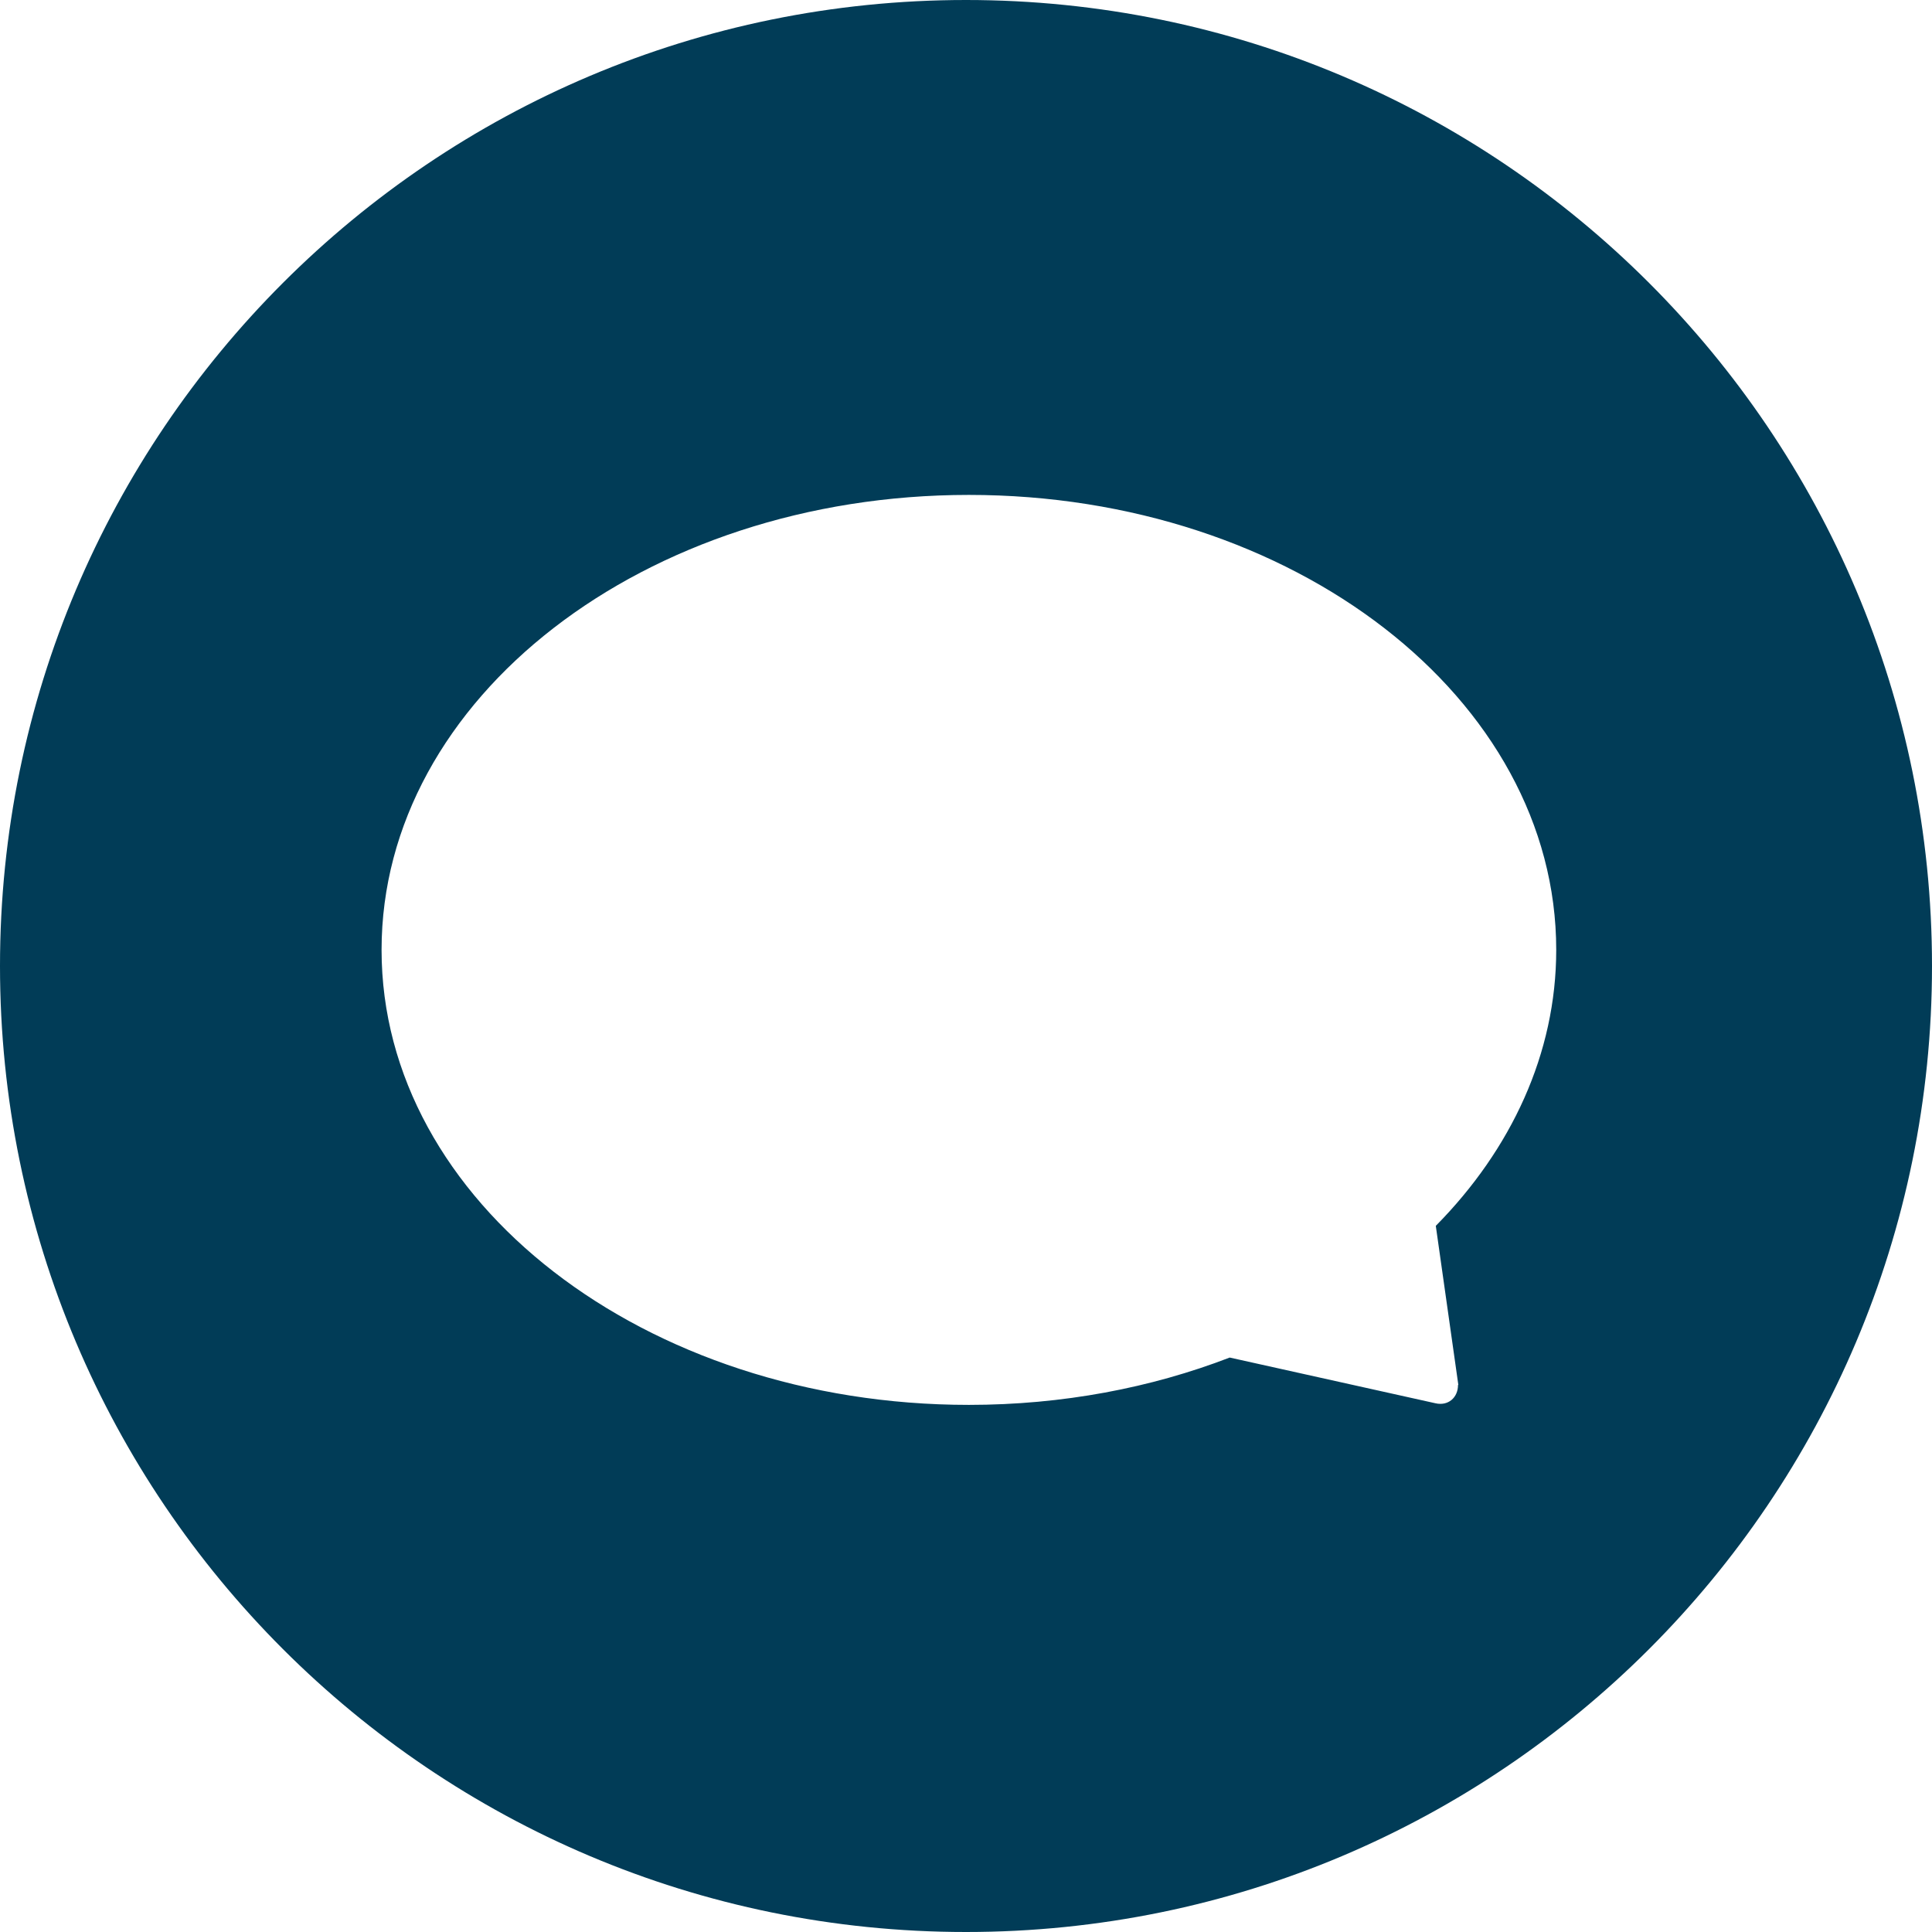
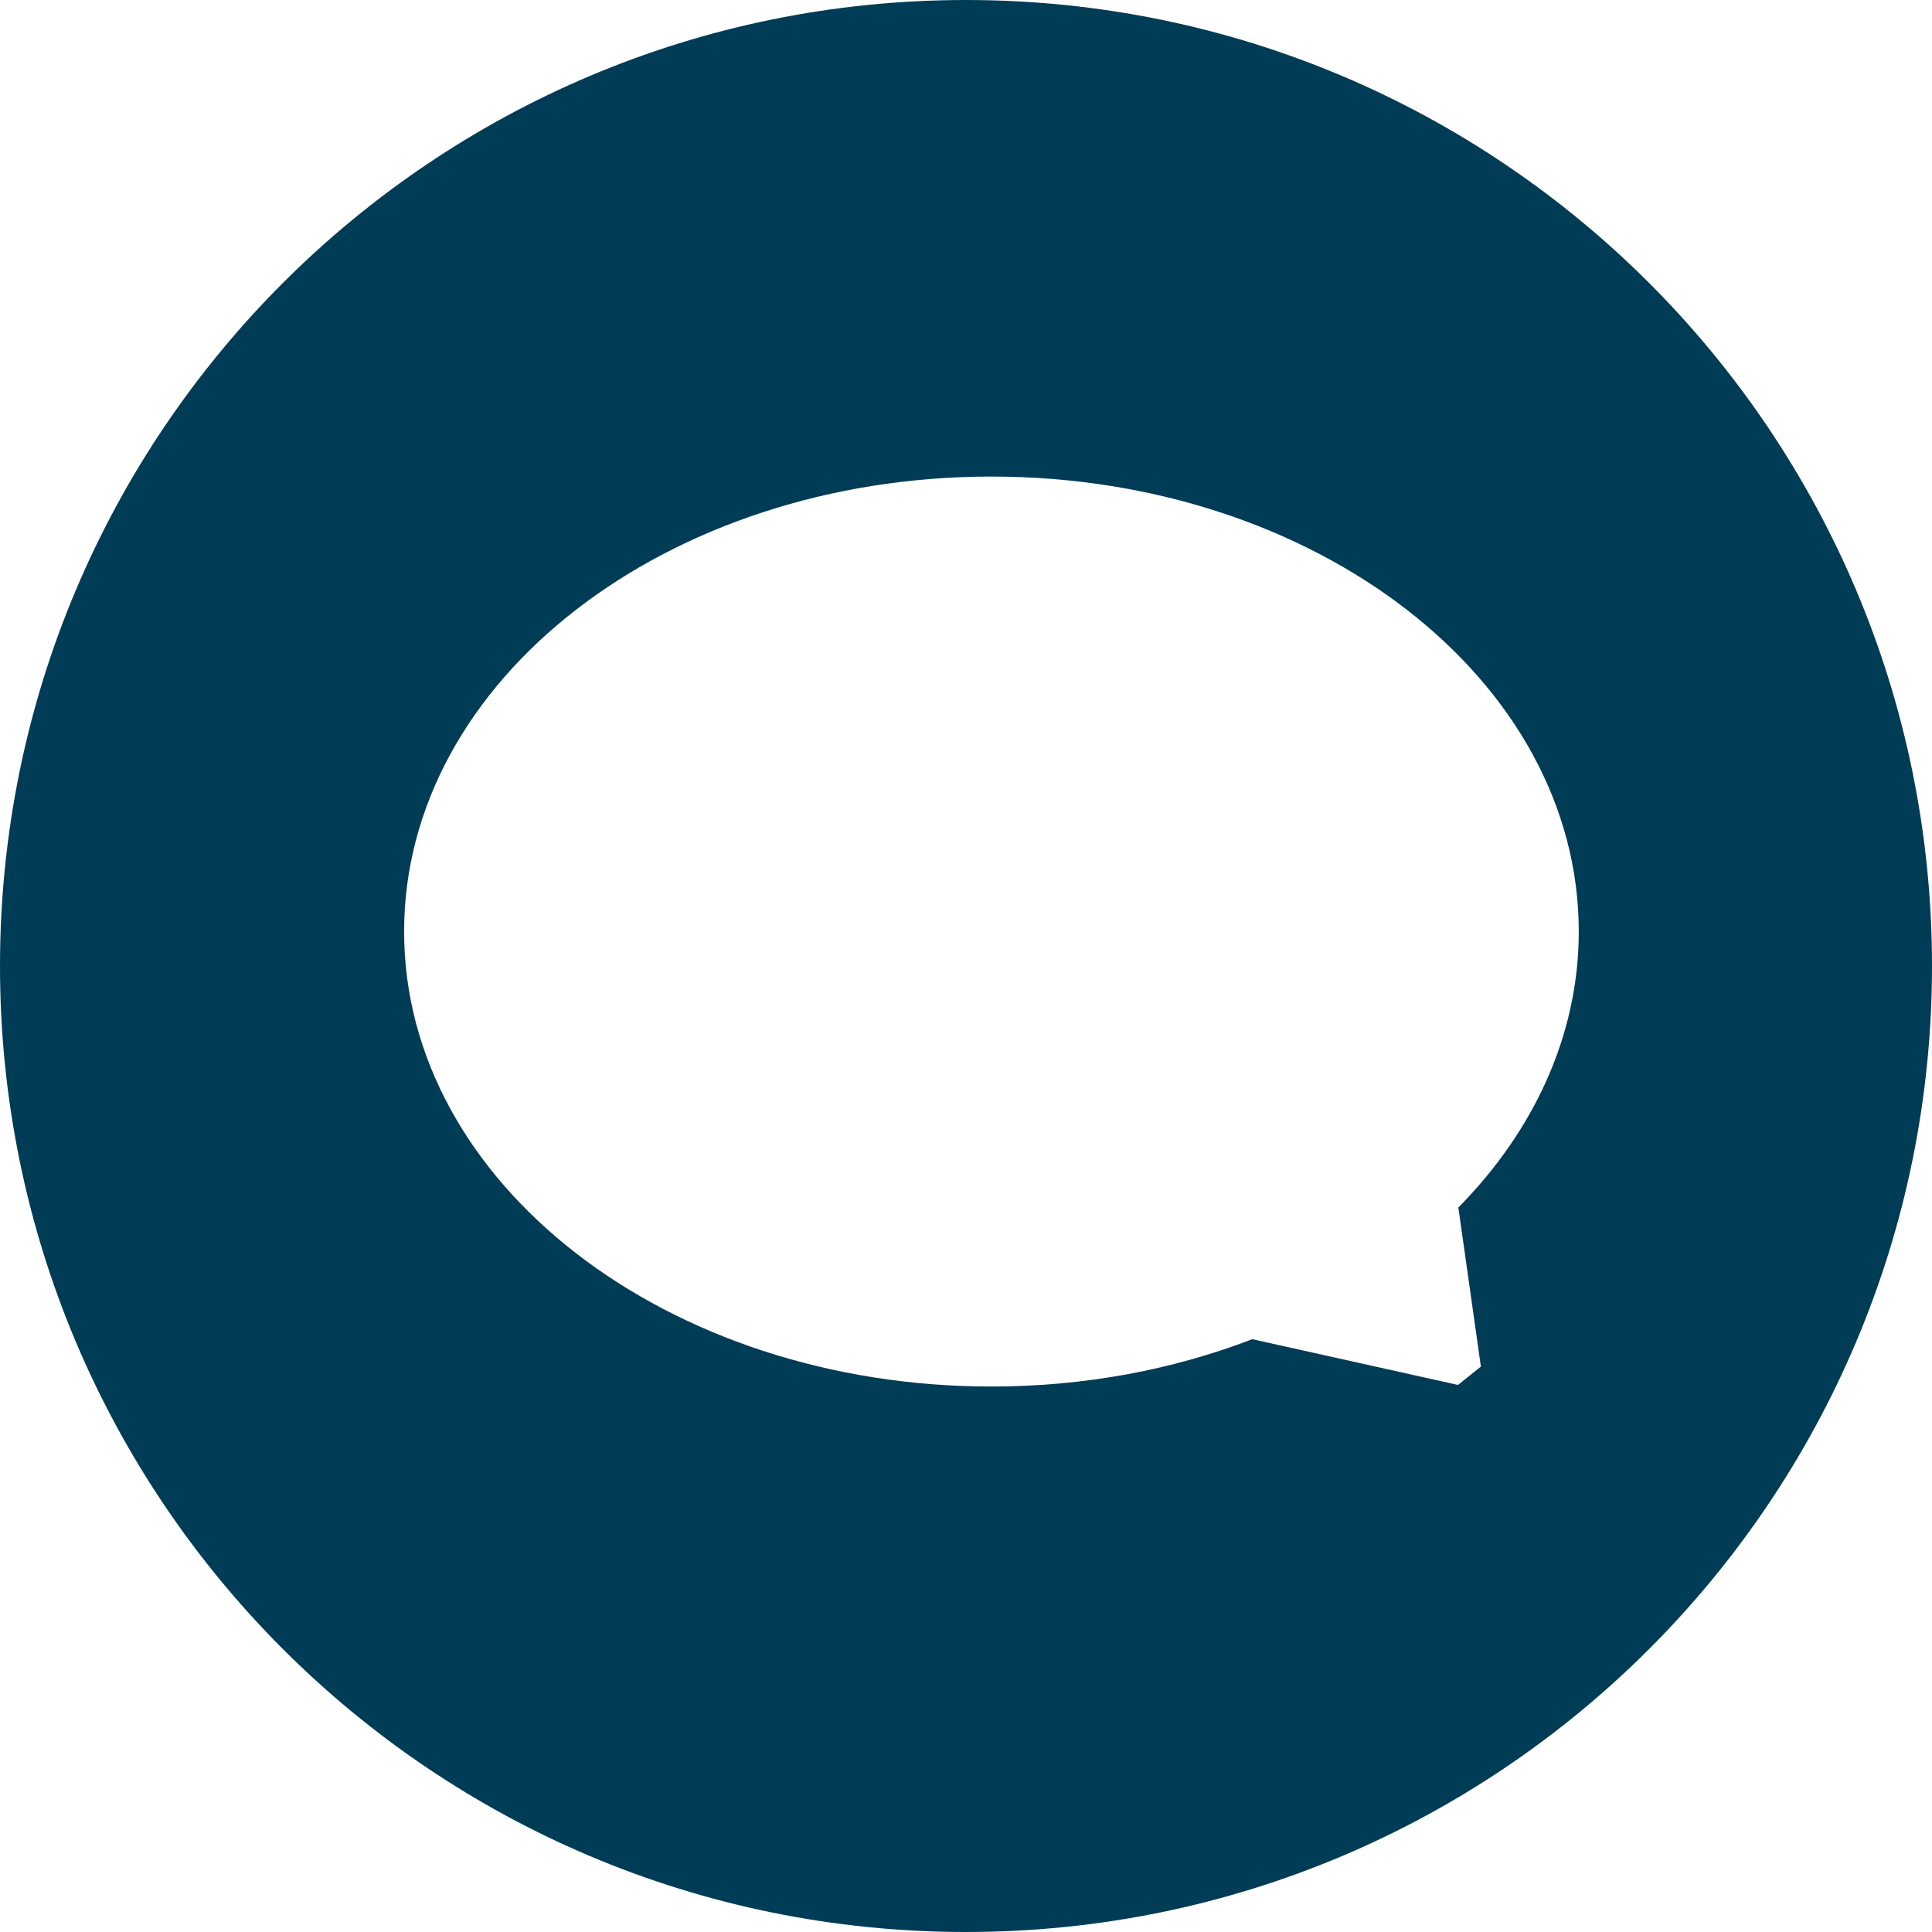
<svg xmlns="http://www.w3.org/2000/svg" id="Lager_1" data-name="Lager 1" viewBox="0 0 60 60">
  <defs>
    <style>
      .cls-1 {
        fill: #013c57;
      }
    </style>
  </defs>
-   <path class="cls-1" d="m30,0C13.43,0,0,13.43,0,30s13.43,30,30,30,30-13.43,30-30S46.57,0,30,0Zm15.28,43.01c0,.4-.31.66-.7.57l-6.39-1.42c-2.44.94-5.19,1.47-8.1,1.47-10.07,0-18.24-6.32-18.24-14.13s8.16-14.13,18.24-14.13,18.24,6.32,18.24,14.13c0,3.22-1.4,6.2-3.74,8.57l.7,4.94Z" />
+   <path class="cls-1" d="m30,0C13.43,0,0,13.43,0,30s13.43,30,30,30,30-13.43,30-30S46.57,0,30,0Zm15.28,43.01l-6.39-1.42c-2.44.94-5.19,1.47-8.1,1.47-10.07,0-18.24-6.32-18.24-14.13s8.16-14.13,18.24-14.13,18.24,6.32,18.24,14.13c0,3.22-1.4,6.2-3.74,8.57l.7,4.94Z" />
</svg>